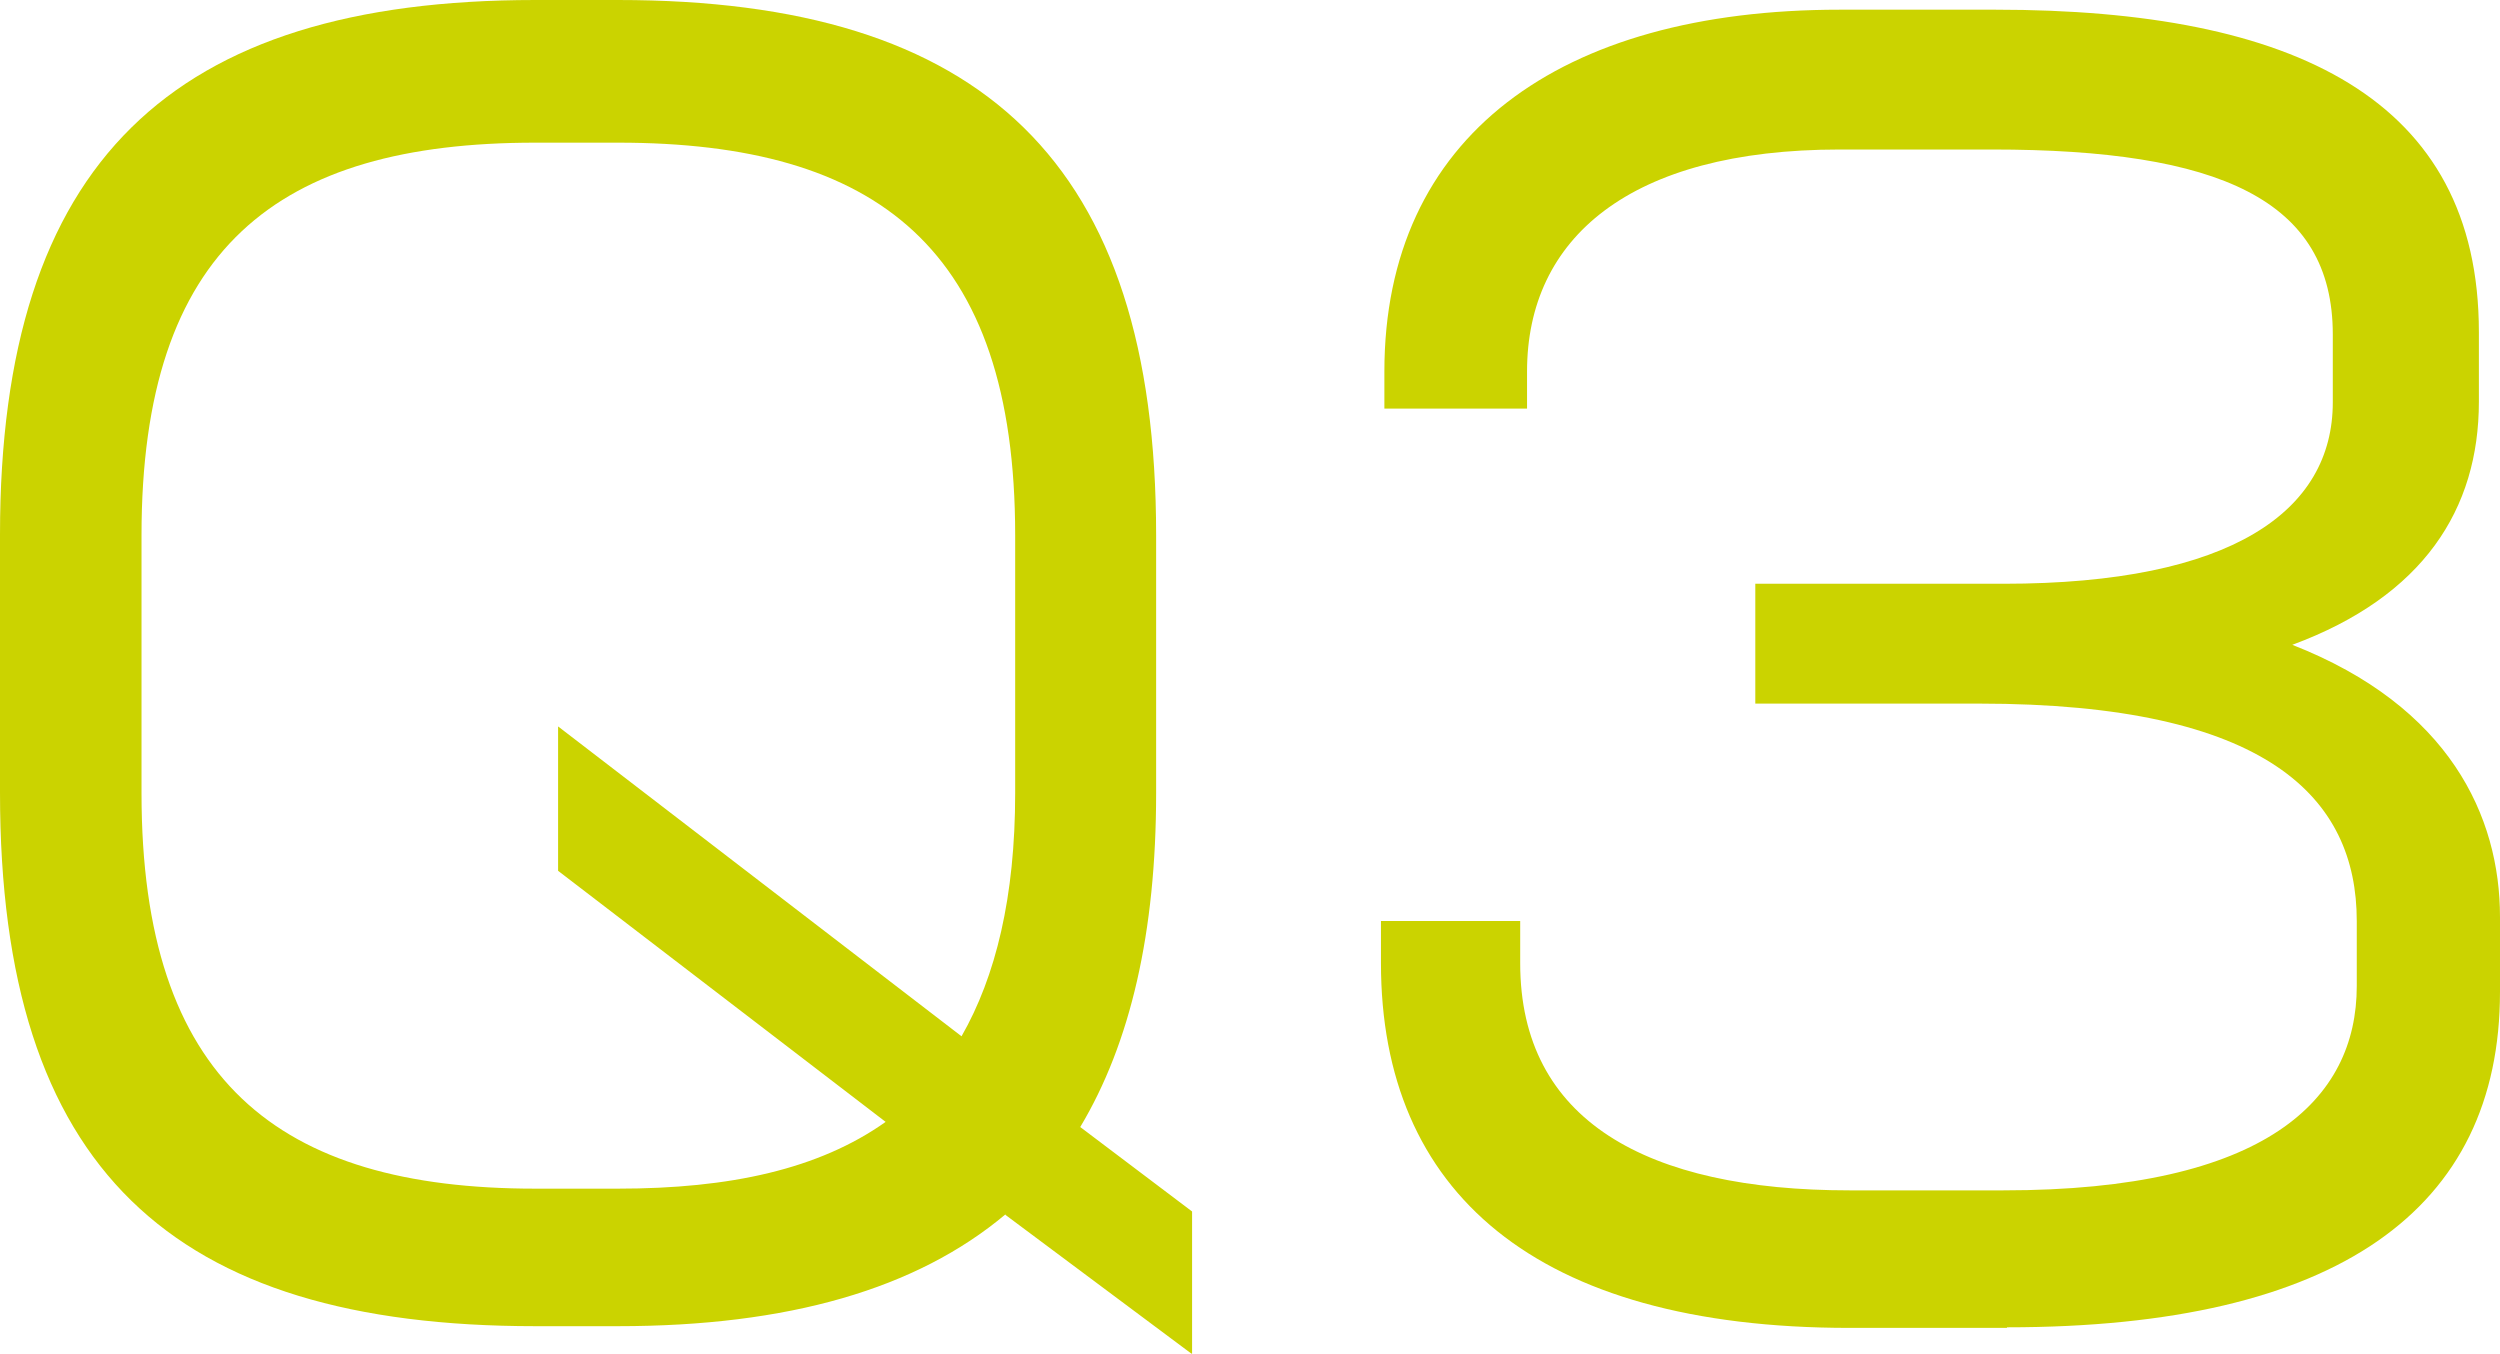
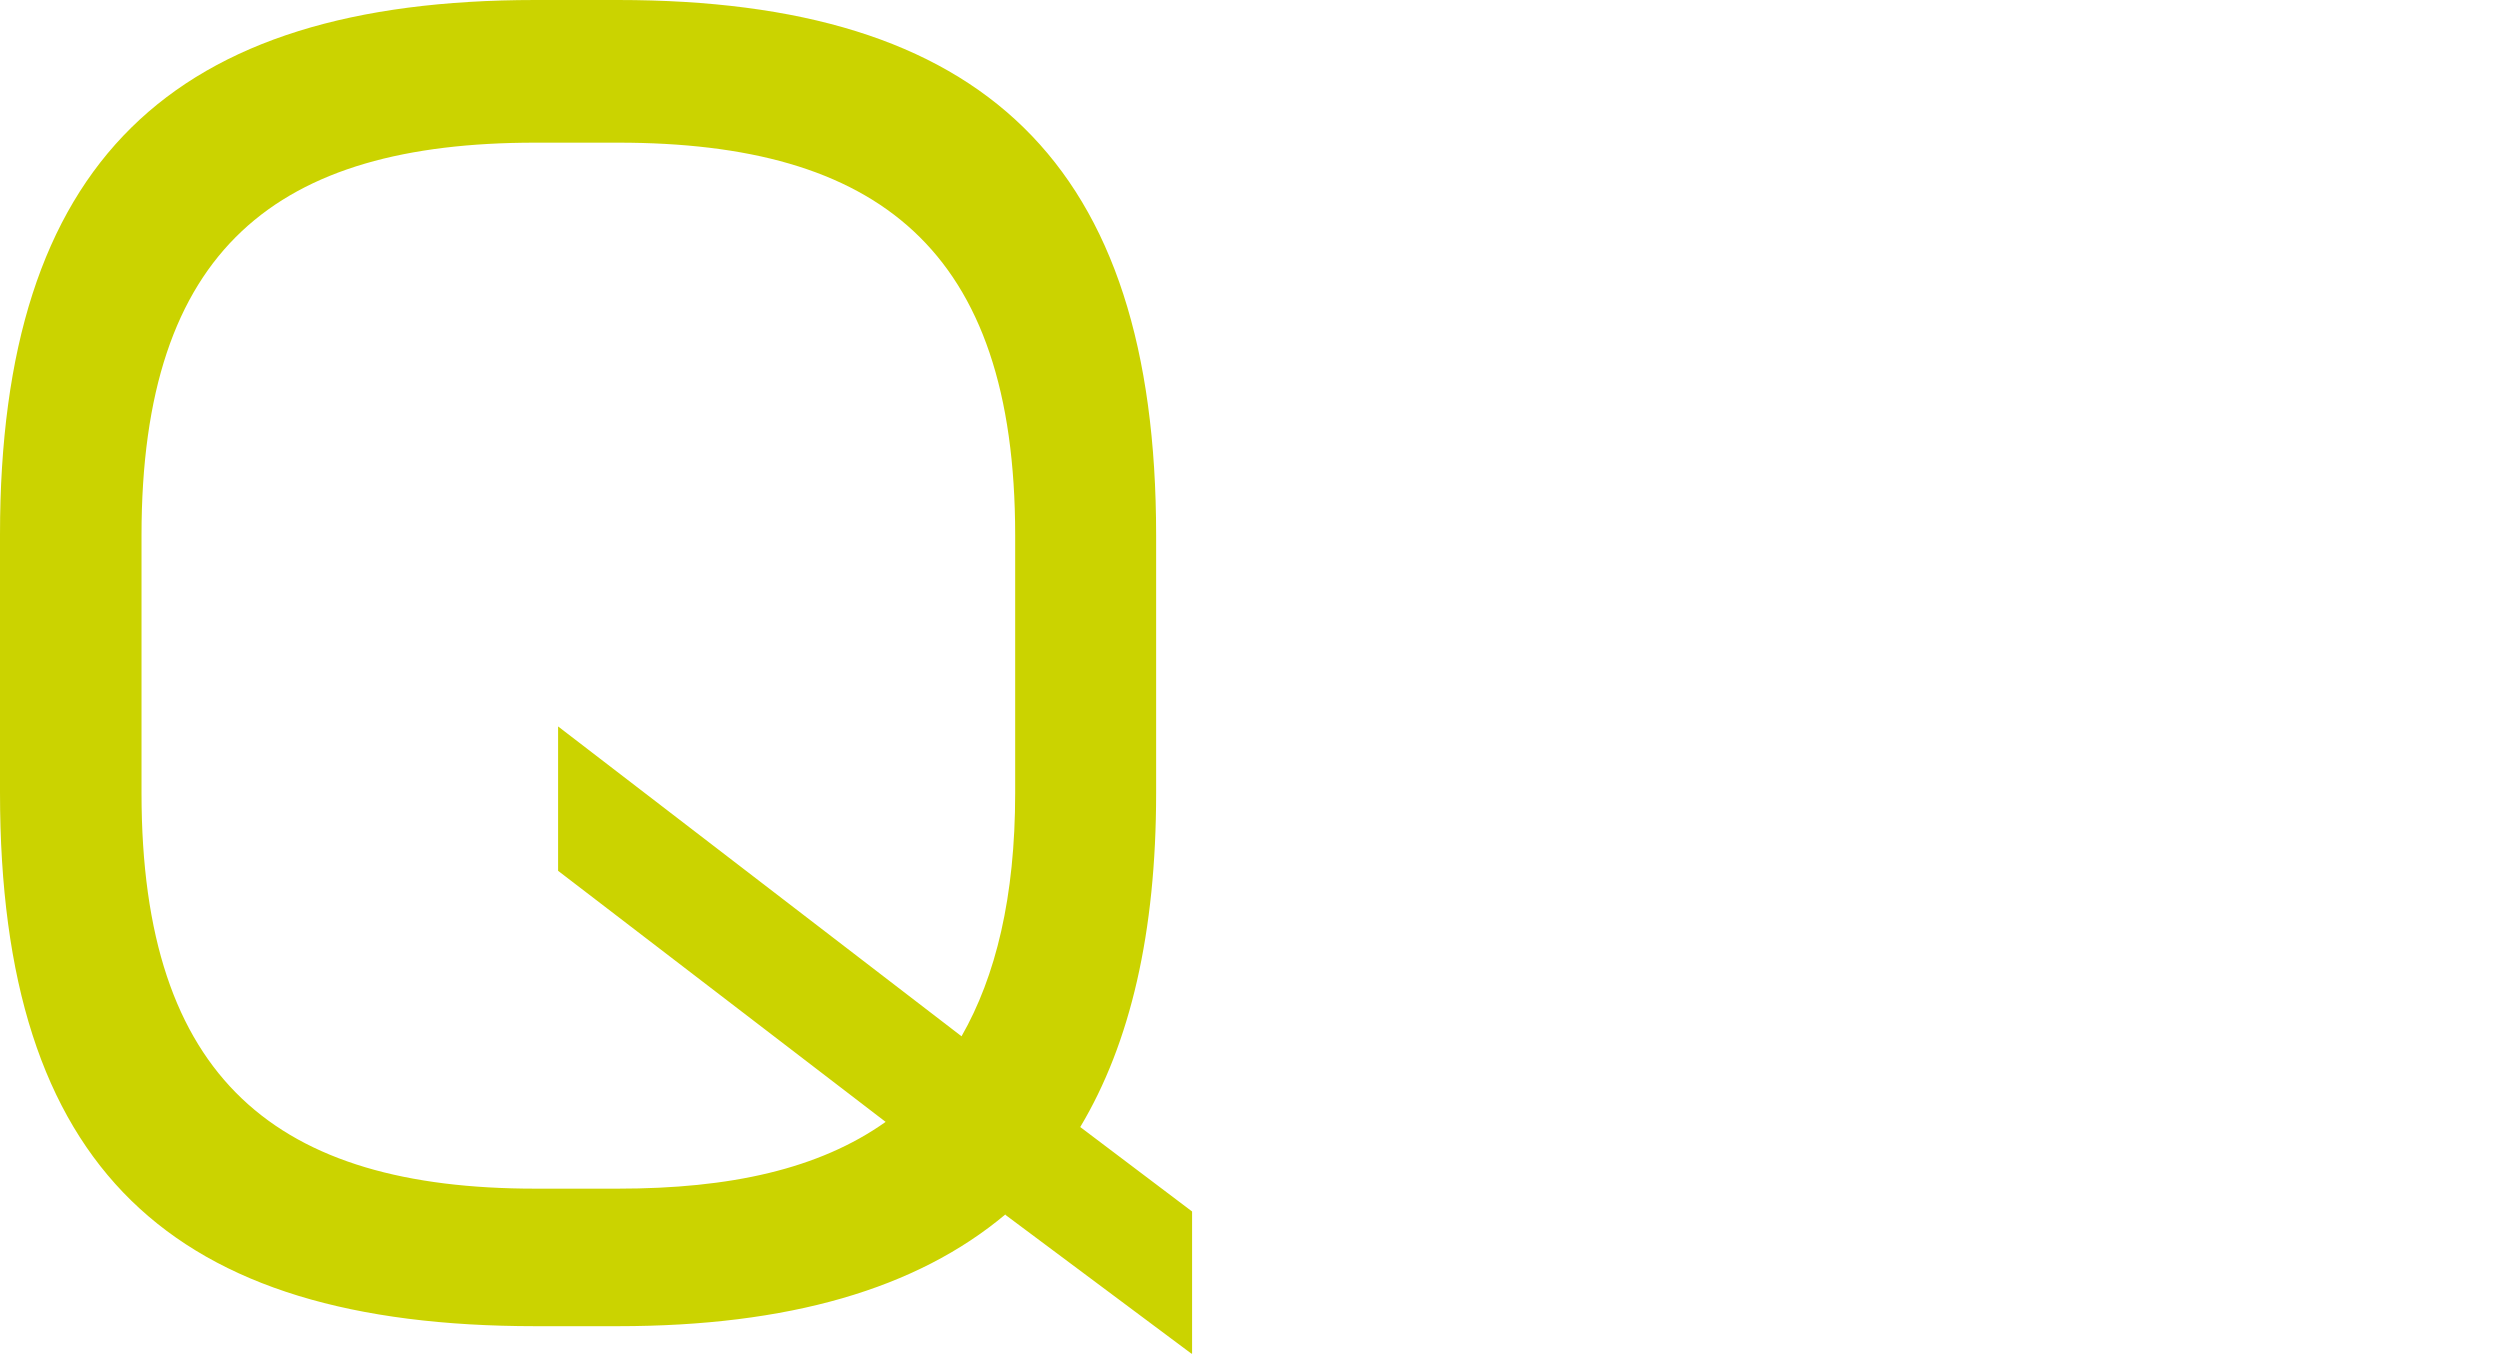
<svg xmlns="http://www.w3.org/2000/svg" id="_レイヤー_2" viewBox="0 0 43.81 23.72">
  <defs>
    <style>.cls-1{fill:#CBD300;stroke-width:0px;}</style>
  </defs>
  <g id="_文字">
    <path class="cls-1" d="m17.62,21.28c-1.56,1.31-3.81,1.96-6.79,1.96h-1.45C3.01,23.24,0,20.49,0,13.89v-4.52C0,2.84,3.01,0,9.38,0h1.45c6.39,0,9.43,2.84,9.43,9.38v4.52c0,2.44-.45,4.38-1.33,5.85l1.96,1.48v2.5l-3.27-2.44Zm.17-11.9c0-5.03-2.42-6.88-6.96-6.88h-1.45c-4.52,0-6.9,1.85-6.9,6.88v4.52c0,5.03,2.39,6.93,6.9,6.93h1.45c1.96,0,3.52-.34,4.69-1.17l-5.74-4.4v-2.53l7.07,5.43c.6-1.05.94-2.44.94-4.26v-4.52Z" />
-     <path class="cls-1" d="m35.17,23.27h-2.76c-5.51,0-8.21-2.39-8.21-6.39v-.74h2.44v.74c0,2.76,2.22,3.98,5.77,3.98h2.7c4.6,0,6.19-1.59,6.19-3.58v-1.14c0-2.16-1.56-3.81-6.62-3.81h-3.92v-2.1h4.35c4.01,0,5.77-1.28,5.77-3.18v-1.19c0-2.36-1.99-3.24-5.97-3.24h-2.67c-3.69,0-5.48,1.56-5.48,3.89v.65h-2.5v-.65c0-4.12,3.07-6.34,7.98-6.34h2.73c5.23,0,8.47,1.56,8.47,5.65v1.22c0,1.88-.97,3.41-3.27,4.26,2.76,1.08,3.64,3.01,3.64,4.77v1.31c0,3.81-2.84,5.88-8.64,5.88Z" />
  </g>
</svg>